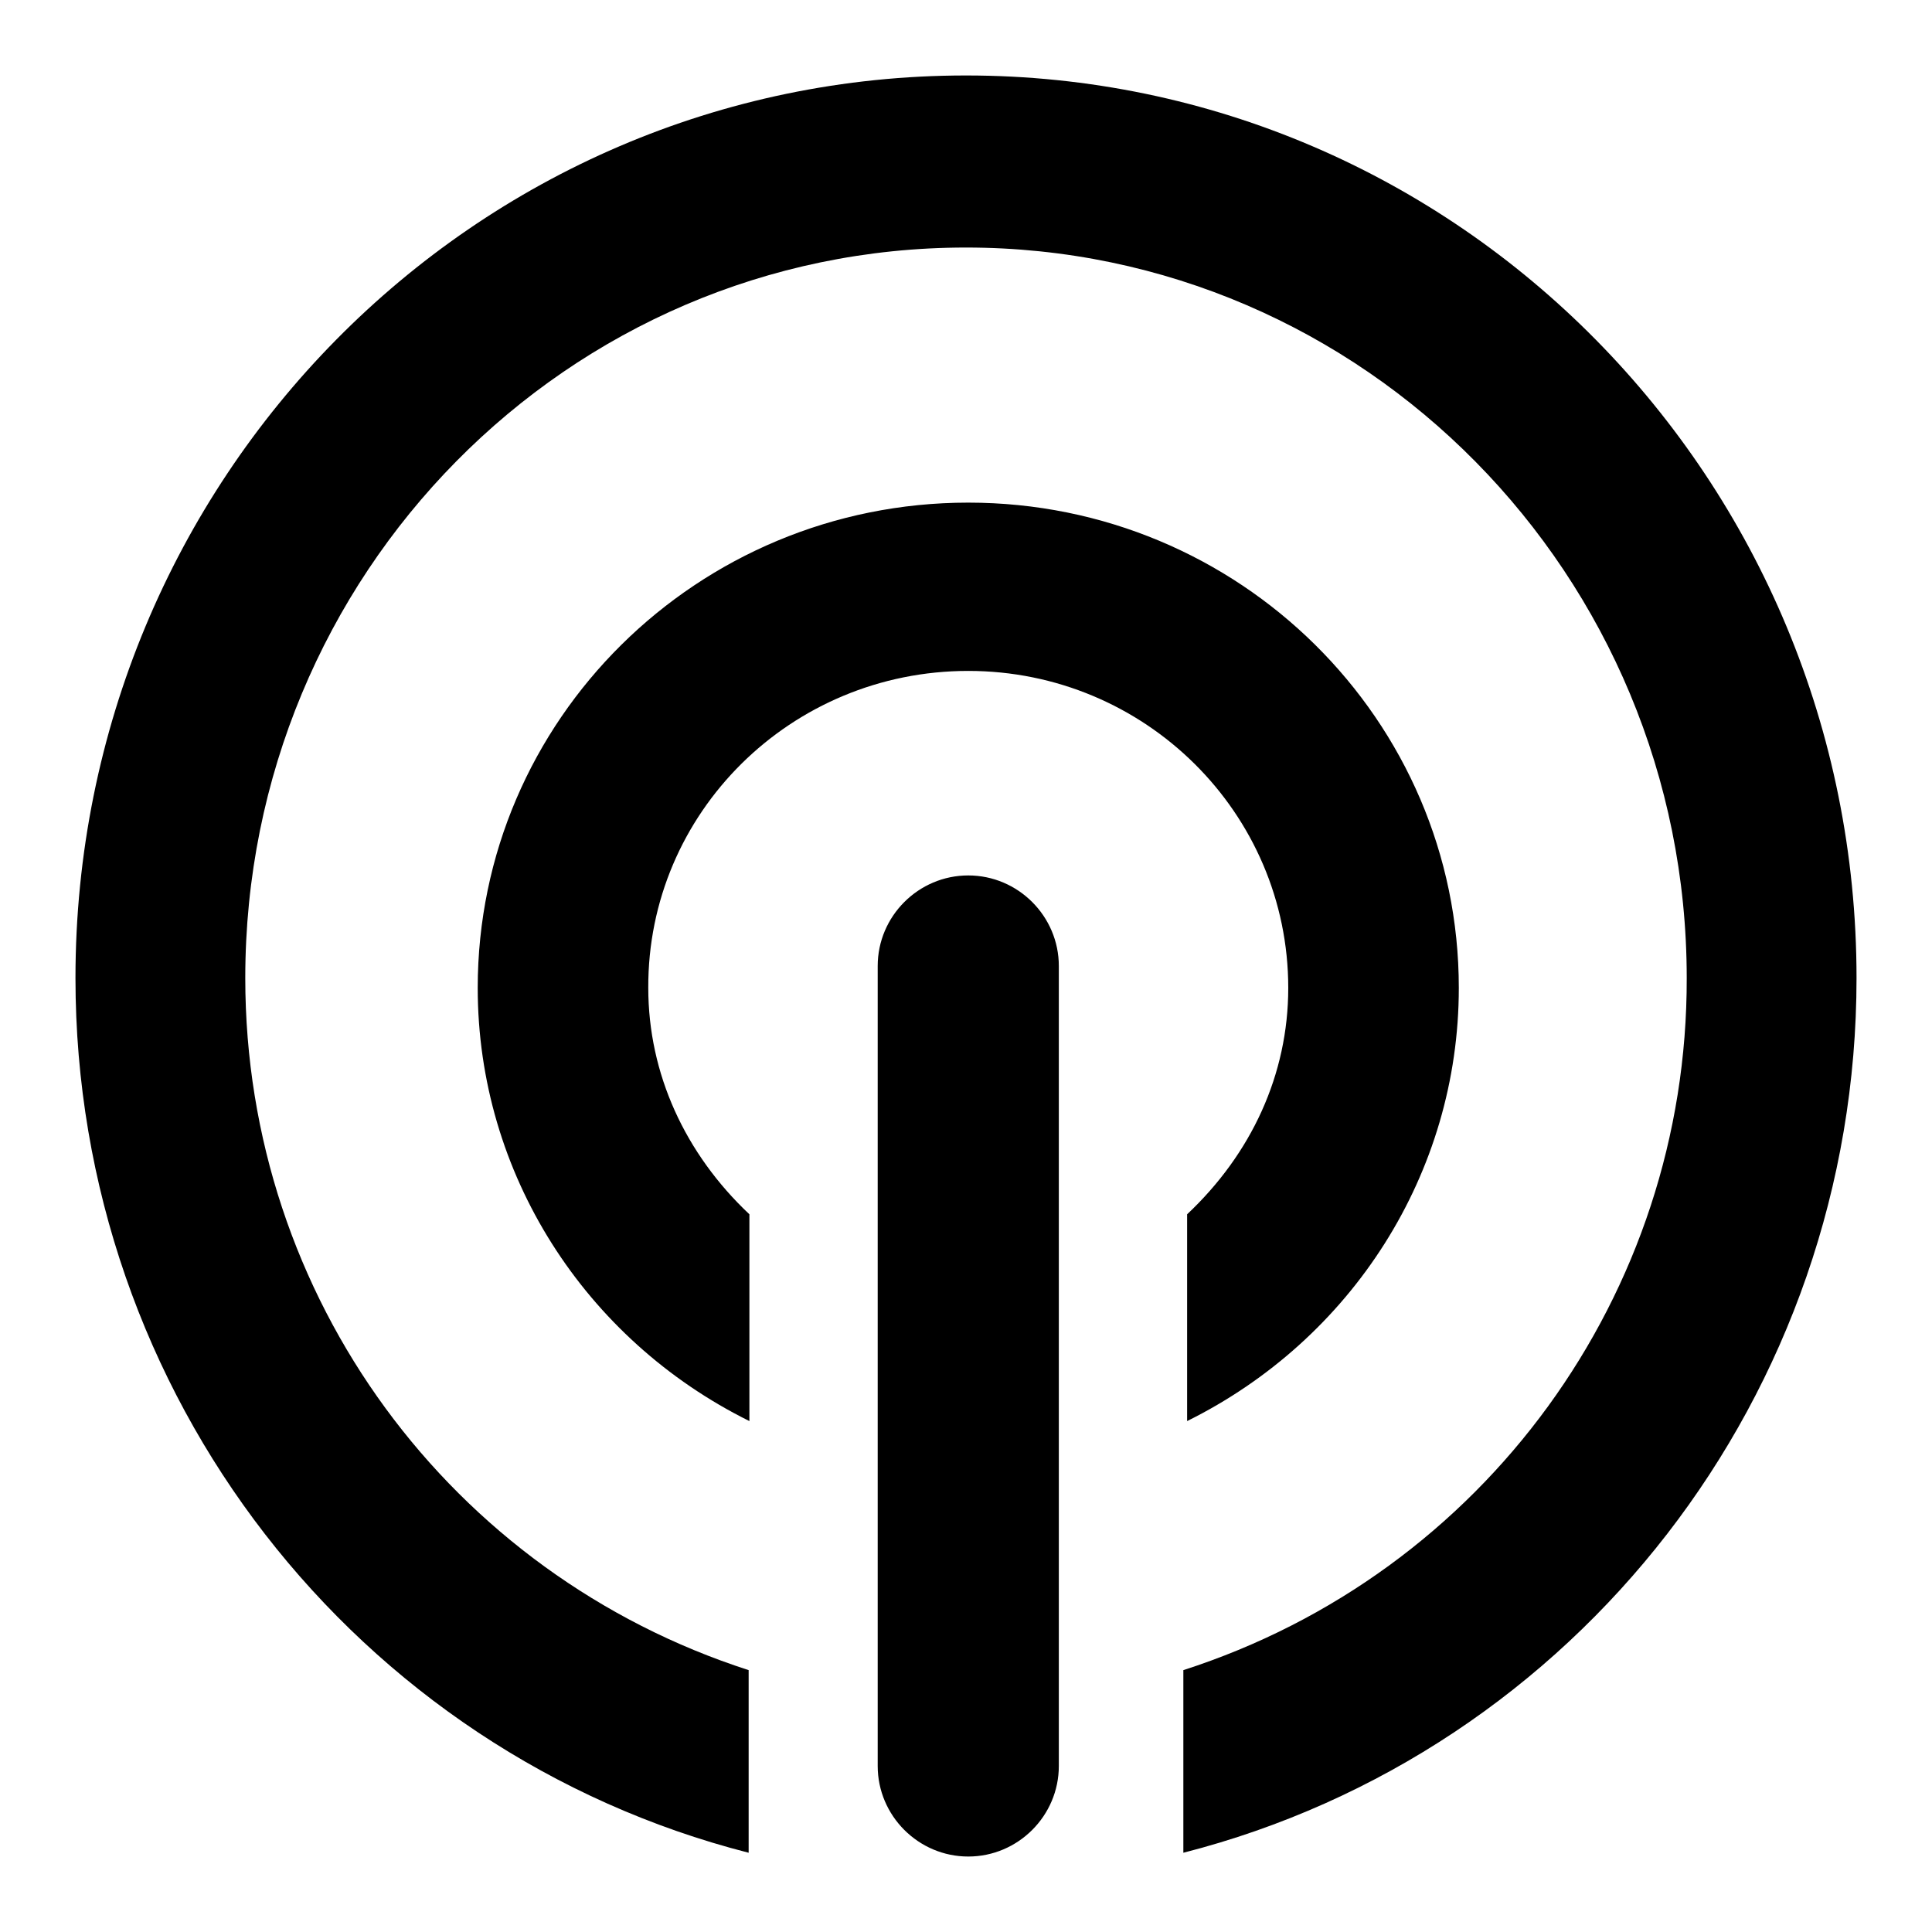
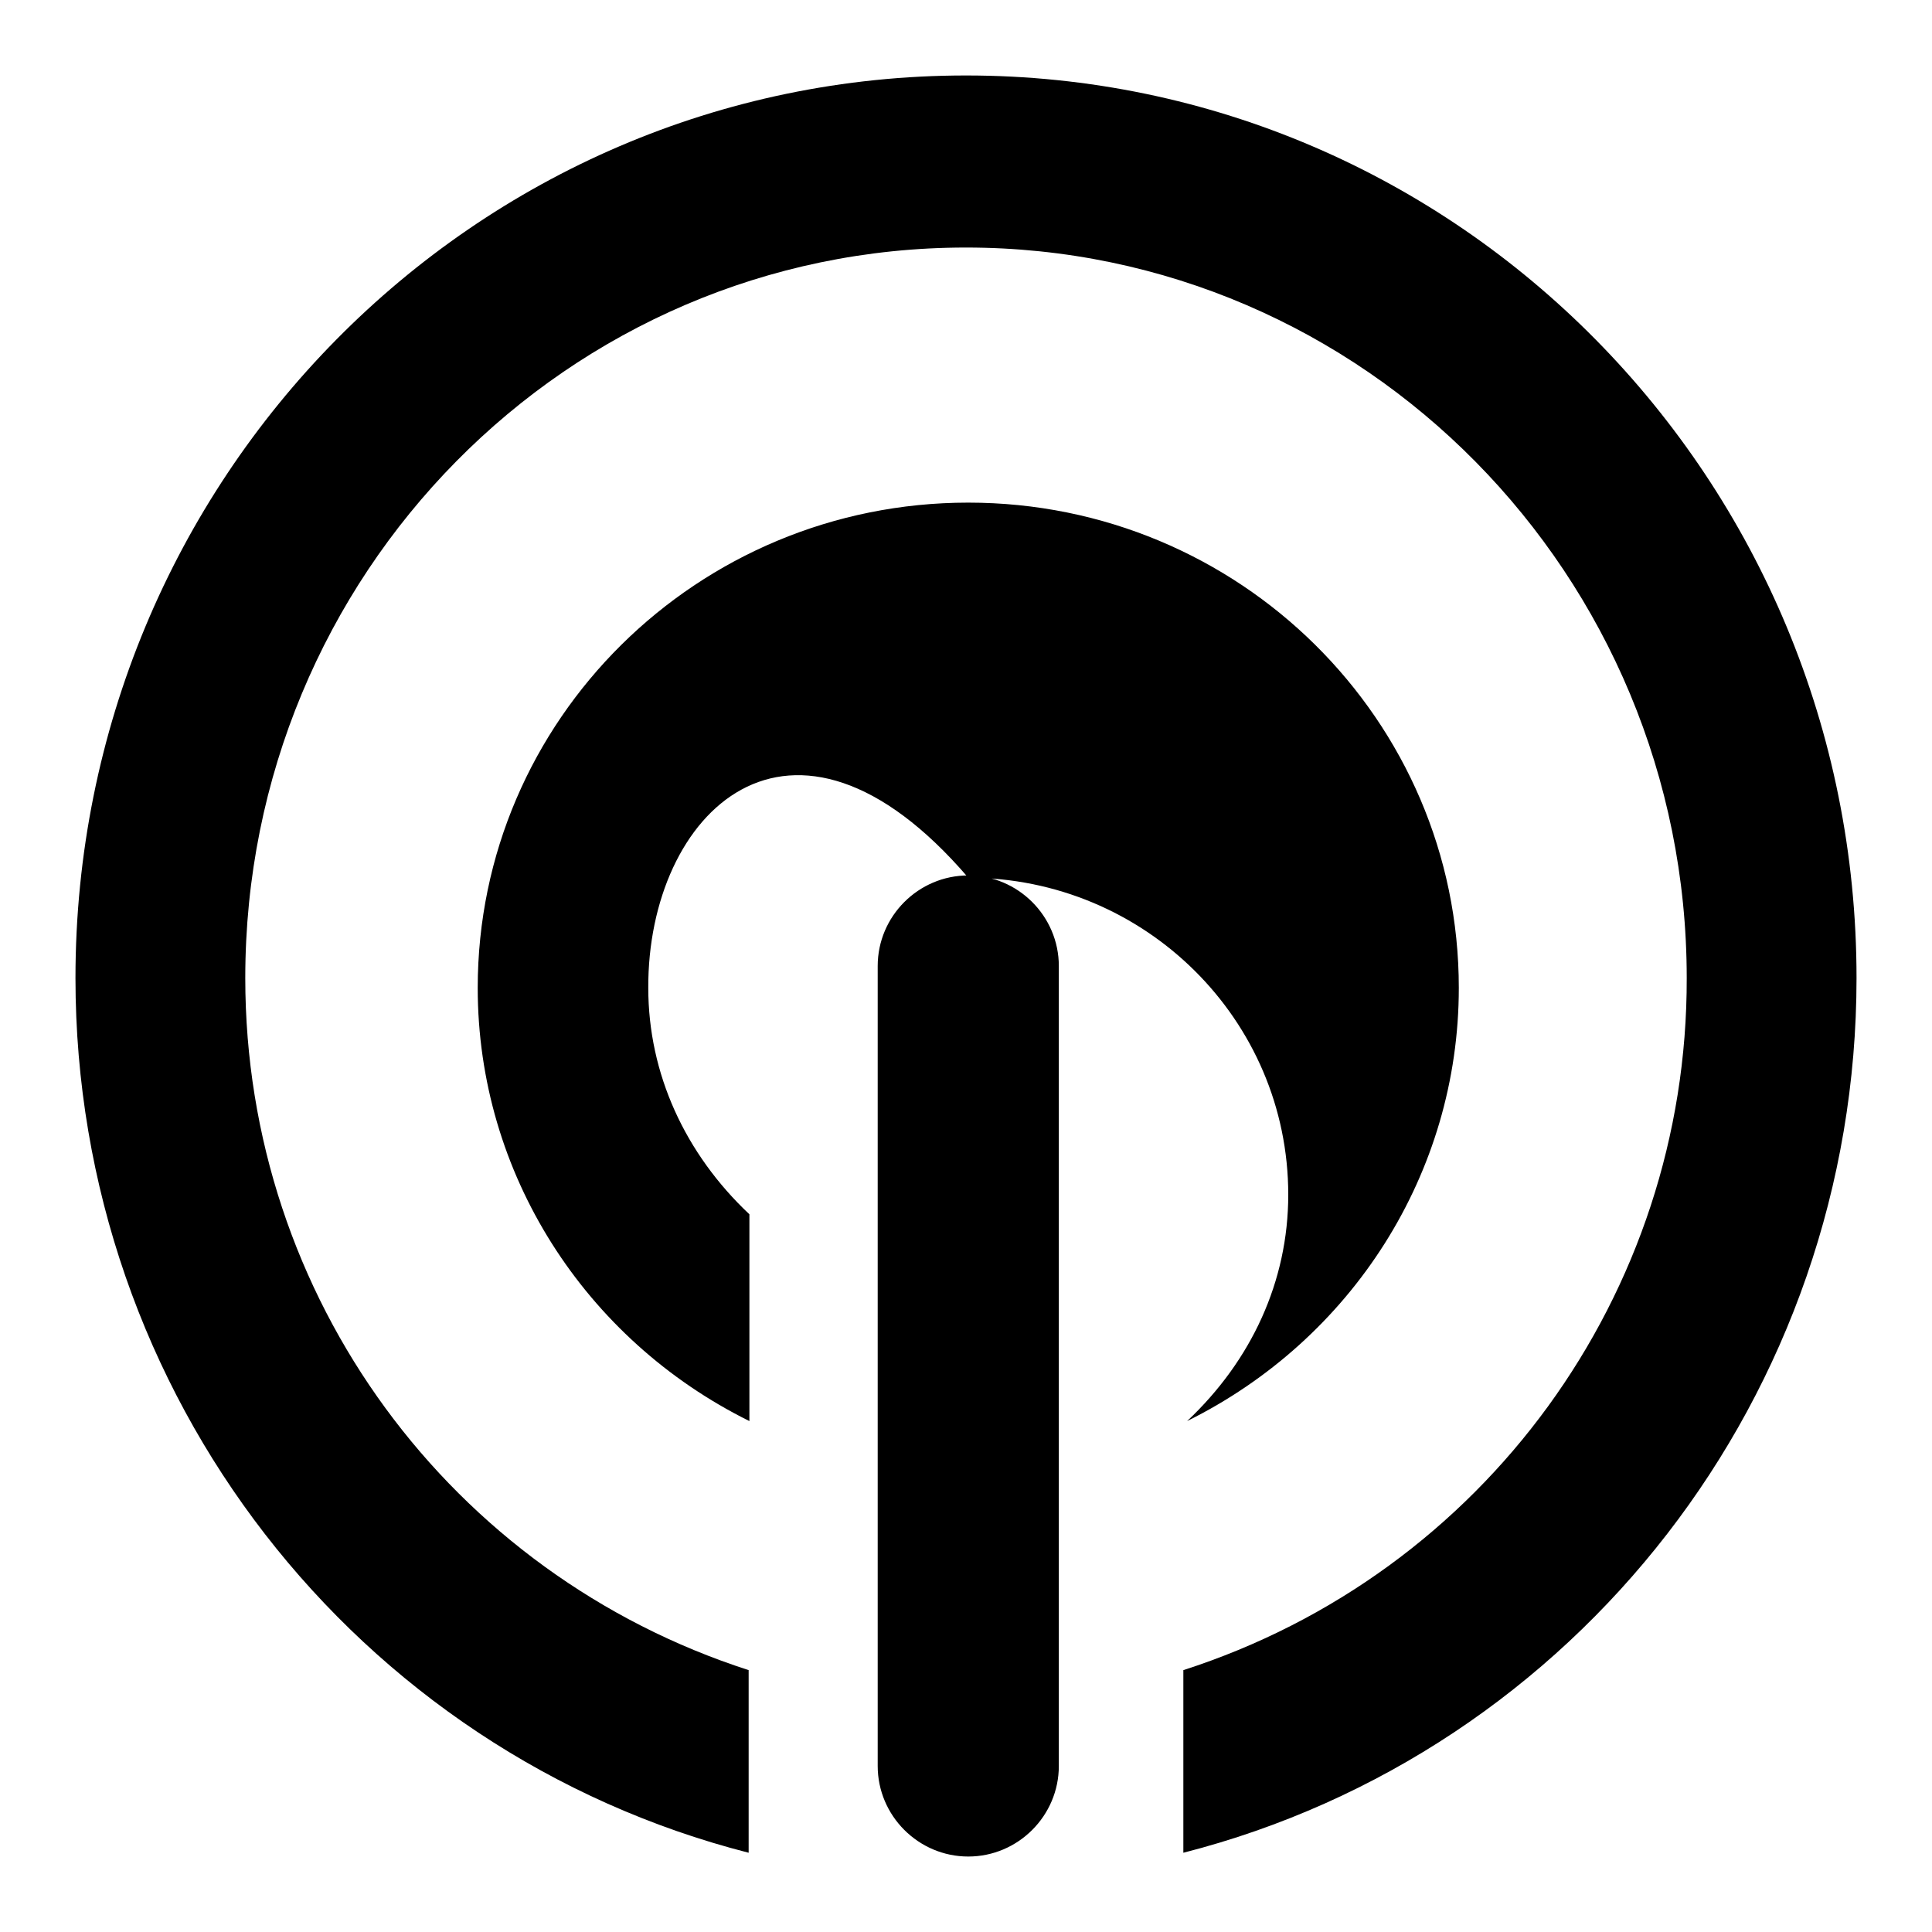
<svg xmlns="http://www.w3.org/2000/svg" version="1.1" x="0px" y="0px" viewBox="0 0 256 256" enable-background="new 0 0 256 256" xml:space="preserve">
  <g>
-     <path fill="#000000" d="M246,129.6c0,55.2-37.2,102.6-89.2,115.9v-24.2c39.8-12.8,66.8-49.8,66.7-91.7c0-53.4-42.8-96.8-95.5-96.8 c-52.8,0-95.5,43.3-95.5,96.8c0,42.4,27.3,79,66.7,91.7v24.2C47.2,232.2,10,184.8,10,129.6C10,63.5,62.8,10,128,10 C193.2,10,246,63.5,246,129.6z M128.3,246c-6.6,0-12-5.4-12-12V128c0-6.6,5.4-12,12-12c6.6,0,12,5.4,12,12c0,0,0,0,0,0v106 C140.3,240.6,134.9,246,128.3,246L128.3,246z M85.9,130.9c0,11.4,4.9,22,13.4,30v27.4c-21.8-10.8-36-32.8-36-57.4 c0-35.5,29.1-64.3,65-64.3c35.9,0,65,28.8,65,64.3c0,24.6-14.2,46.6-36,57.4v-27.4c8.5-8,13.4-18.5,13.4-30c0-23.2-19-42-42.4-42 C104.8,88.9,85.8,107.7,85.9,130.9L85.9,130.9z" />
+     <path fill="#000000" d="M246,129.6c0,55.2-37.2,102.6-89.2,115.9v-24.2c39.8-12.8,66.8-49.8,66.7-91.7c0-53.4-42.8-96.8-95.5-96.8 c-52.8,0-95.5,43.3-95.5,96.8c0,42.4,27.3,79,66.7,91.7v24.2C47.2,232.2,10,184.8,10,129.6C10,63.5,62.8,10,128,10 C193.2,10,246,63.5,246,129.6z M128.3,246c-6.6,0-12-5.4-12-12V128c0-6.6,5.4-12,12-12c6.6,0,12,5.4,12,12c0,0,0,0,0,0v106 C140.3,240.6,134.9,246,128.3,246L128.3,246z M85.9,130.9c0,11.4,4.9,22,13.4,30v27.4c-21.8-10.8-36-32.8-36-57.4 c0-35.5,29.1-64.3,65-64.3c35.9,0,65,28.8,65,64.3c0,24.6-14.2,46.6-36,57.4c8.5-8,13.4-18.5,13.4-30c0-23.2-19-42-42.4-42 C104.8,88.9,85.8,107.7,85.9,130.9L85.9,130.9z" />
  </g>
</svg>